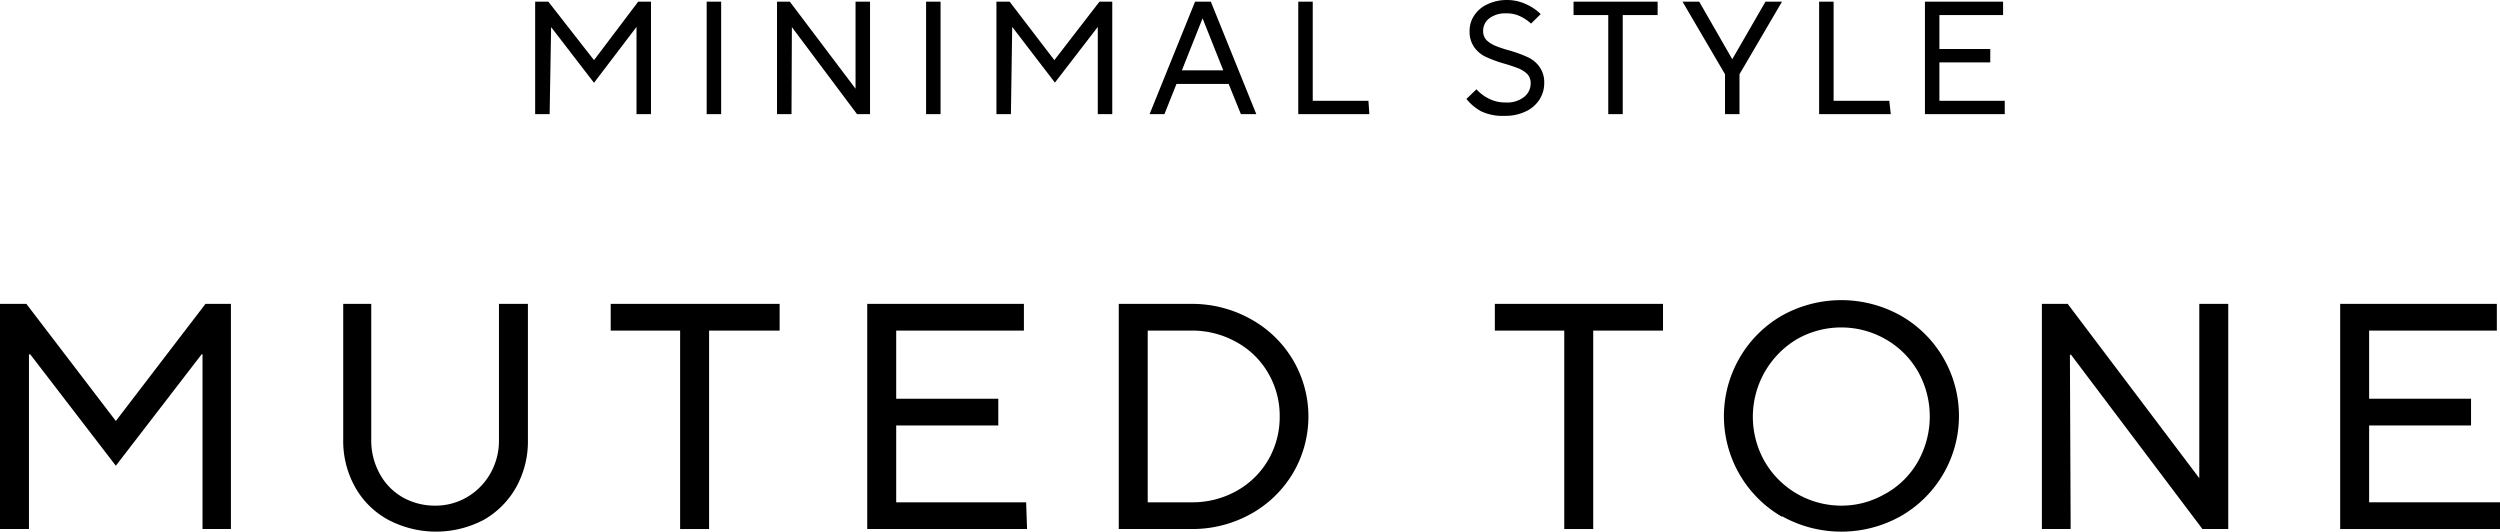
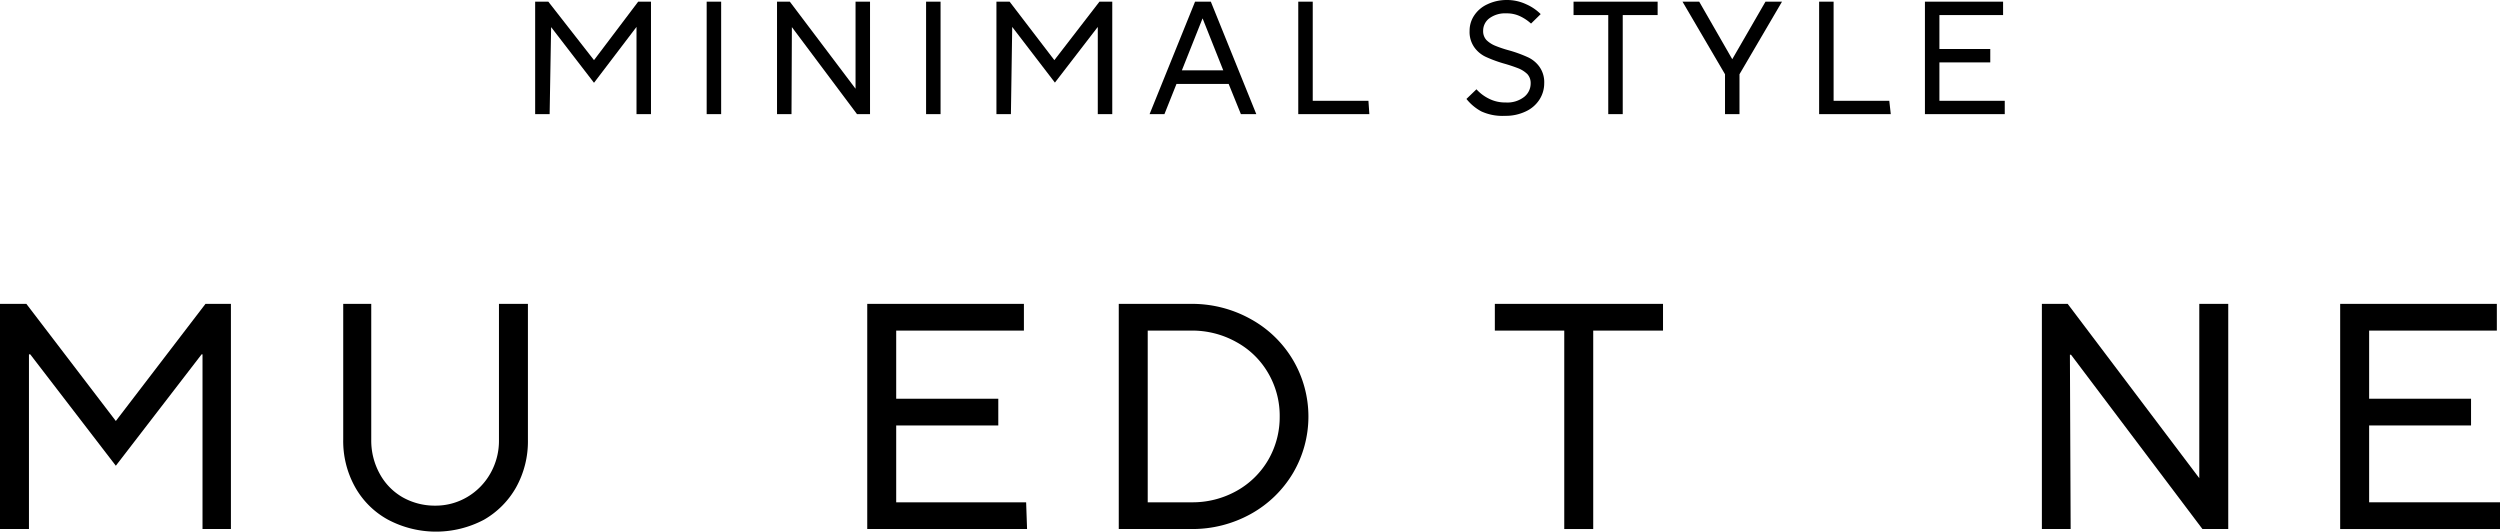
<svg xmlns="http://www.w3.org/2000/svg" viewBox="0 0 134.68 28.67">
  <g id="レイヤー_2" data-name="レイヤー 2">
    <g id="レイヤー_1-2" data-name="レイヤー 1">
      <path d="M29.61,6.15h-.78V.09h.71L32,3.24h0L34.38.09h.69V6.15h-.78V1.45h0L32,4.46l-2.31-3h0Z" />
      <path d="M38.85,6.15h-.78V.09h.78Z" />
      <path d="M42.64,6.15h-.78V.09h.69l3.54,4.69h0V.09h.78V6.15h-.7L42.66,1.46h0Z" />
      <path d="M50.67,6.15h-.78V.09h.78Z" />
      <path d="M54.46,6.15h-.78V.09h.71L56.8,3.24h0L59.23.09h.69V6.15h-.78V1.45h0l-2.31,3-2.3-3h0Z" />
      <path d="M62.73,6.15h-.8L64.38.09h.85l2.45,6.06h-.83l-.66-1.63H63.38ZM64.78,1,63.67,3.79H65.9L64.79,1Z" />
      <path d="M73.77,6.15H69.94V.09h.78V5.43h3Z" />
      <path d="M79.8,6A2.62,2.62,0,0,1,79,5.33l.54-.52a2.21,2.21,0,0,0,.66.5,1.91,1.91,0,0,0,.91.21,1.47,1.47,0,0,0,1-.3.92.92,0,0,0,.35-.73.71.71,0,0,0-.18-.5,1.53,1.53,0,0,0-.46-.3c-.18-.07-.43-.16-.74-.25a7,7,0,0,1-1-.36,1.58,1.58,0,0,1-.64-.51,1.43,1.43,0,0,1-.27-.91,1.47,1.47,0,0,1,.25-.83,1.69,1.69,0,0,1,.71-.6A2.41,2.41,0,0,1,81.15,0a2.44,2.44,0,0,1,1.07.23A2.55,2.55,0,0,1,83,.76l-.52.51A2.39,2.39,0,0,0,81.9.88a1.65,1.65,0,0,0-.75-.16,1.42,1.42,0,0,0-.92.27.83.83,0,0,0-.33.67.7.7,0,0,0,.18.5,1.47,1.47,0,0,0,.46.3,6.24,6.24,0,0,0,.74.25,7,7,0,0,1,1,.36,1.58,1.58,0,0,1,.64.51,1.43,1.43,0,0,1,.27.91,1.62,1.62,0,0,1-.26.88,1.74,1.74,0,0,1-.73.63,2.49,2.49,0,0,1-1.12.24A2.72,2.72,0,0,1,79.8,6Z" />
      <path d="M87.42,6.15h-.78V.81H84.77V.09H89.3V.81H87.42Z" />
      <path d="M93.71,6.15h-.78V4L90.64.09h.9l1.78,3.1h0L95.11.09H96L93.71,4Z" />
      <path d="M101.86,6.15H98V.09h.78V5.43h3Z" />
      <path d="M108,6.15h-4.3V.09h4.21V.81h-3.43V2.64h2.74v.72h-2.74V5.43H108Z" />
      <path d="M1.56,28.5H0V16.37H1.42l4.82,6.31h0l4.83-6.31h1.37V28.5H10.91V19.09h-.05l-4.62,6-4.61-6H1.56Z" />
      <path d="M20.91,28a4.5,4.5,0,0,1-1.78-1.76,5.08,5.08,0,0,1-.64-2.57V16.37H20V23.7a3.71,3.71,0,0,0,.46,1.83,3.24,3.24,0,0,0,1.23,1.26,3.52,3.52,0,0,0,1.76.45,3.35,3.35,0,0,0,1.73-.47,3.43,3.43,0,0,0,1.24-1.27,3.55,3.55,0,0,0,.46-1.8V16.37h1.56V23.7a5.09,5.09,0,0,1-.64,2.56A4.63,4.63,0,0,1,26.07,28a5.52,5.52,0,0,1-5.16,0Z" />
-       <path d="M38.2,28.5H36.64V17.81H32.9V16.37H42v1.44H38.2Z" />
      <path d="M55.33,28.5H46.72V16.37h8.44v1.44H48.28v3.67h5.5v1.44h-5.5v4.14h7Z" />
      <path d="M60.27,28.5V16.37h3.9a6.49,6.49,0,0,1,3.21.82,6,6,0,0,1,2.28,2.21,6,6,0,0,1,0,6.08,6.05,6.05,0,0,1-2.28,2.21,6.49,6.49,0,0,1-3.21.81Zm3.9-1.44a4.86,4.86,0,0,0,2.44-.61,4.5,4.5,0,0,0,1.71-1.67,4.6,4.6,0,0,0,.62-2.34,4.55,4.55,0,0,0-.62-2.34,4.43,4.43,0,0,0-1.71-1.67,4.86,4.86,0,0,0-2.44-.62H61.83v9.25Z" />
      <path d="M85.83,28.5H84.27V17.81H80.53V16.37h9.06v1.44H85.83Z" />
-       <path d="M96,27.84a6.26,6.26,0,0,1-2.29-8.55A6.21,6.21,0,0,1,96,17a6.56,6.56,0,0,1,6.39,0,6.21,6.21,0,0,1,2.29,2.26,6.22,6.22,0,0,1-2.29,8.55,6.56,6.56,0,0,1-6.39,0Zm5.59-1.25a4.54,4.54,0,0,0,1.74-1.74,4.94,4.94,0,0,0,0-4.83,4.69,4.69,0,0,0-1.74-1.74,4.82,4.82,0,0,0-4.8,0,4.87,4.87,0,0,0-1.73,6.57,4.77,4.77,0,0,0,4.14,2.39A4.64,4.64,0,0,0,101.58,26.59Z" />
      <path d="M111.55,28.5H110V16.37h1.39l7.09,9.39h0V16.37h1.56V28.5h-1.39l-7.08-9.39h-.06Z" />
      <path d="M134.68,28.5h-8.61V16.37h8.44v1.44h-6.88v3.67h5.49v1.44h-5.49v4.14h7.05Z" />
    </g>
  </g>
</svg>